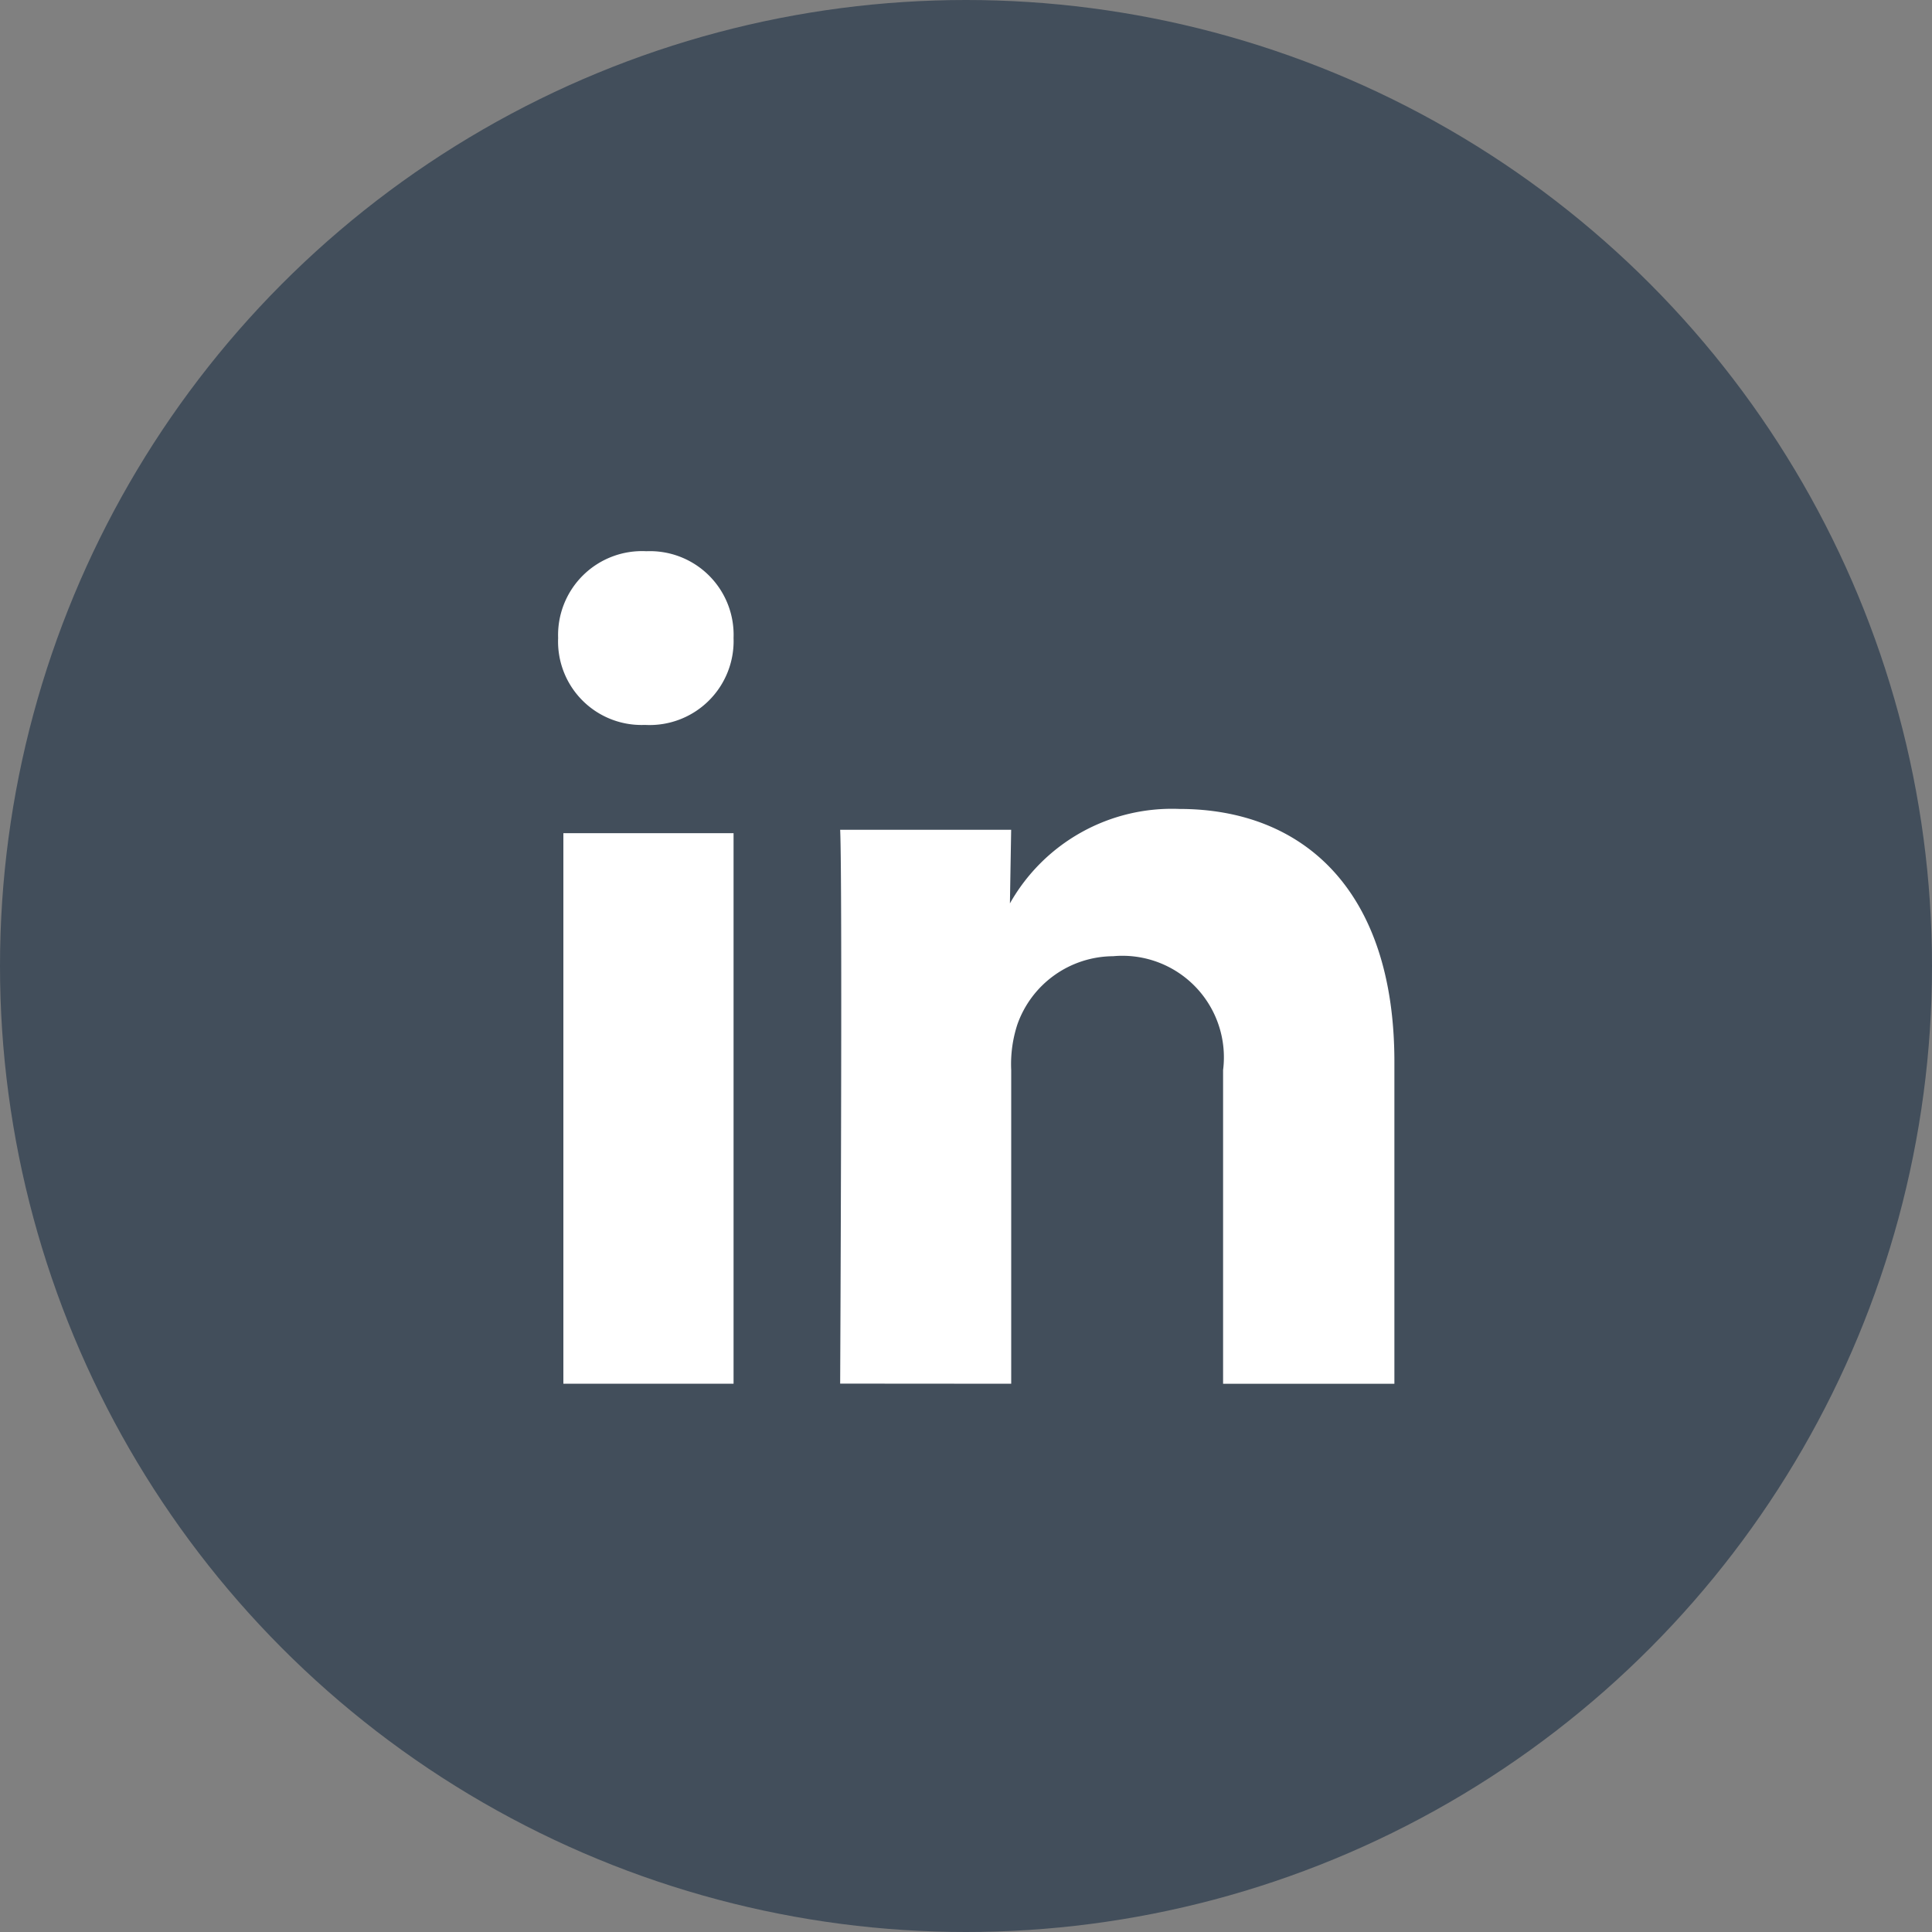
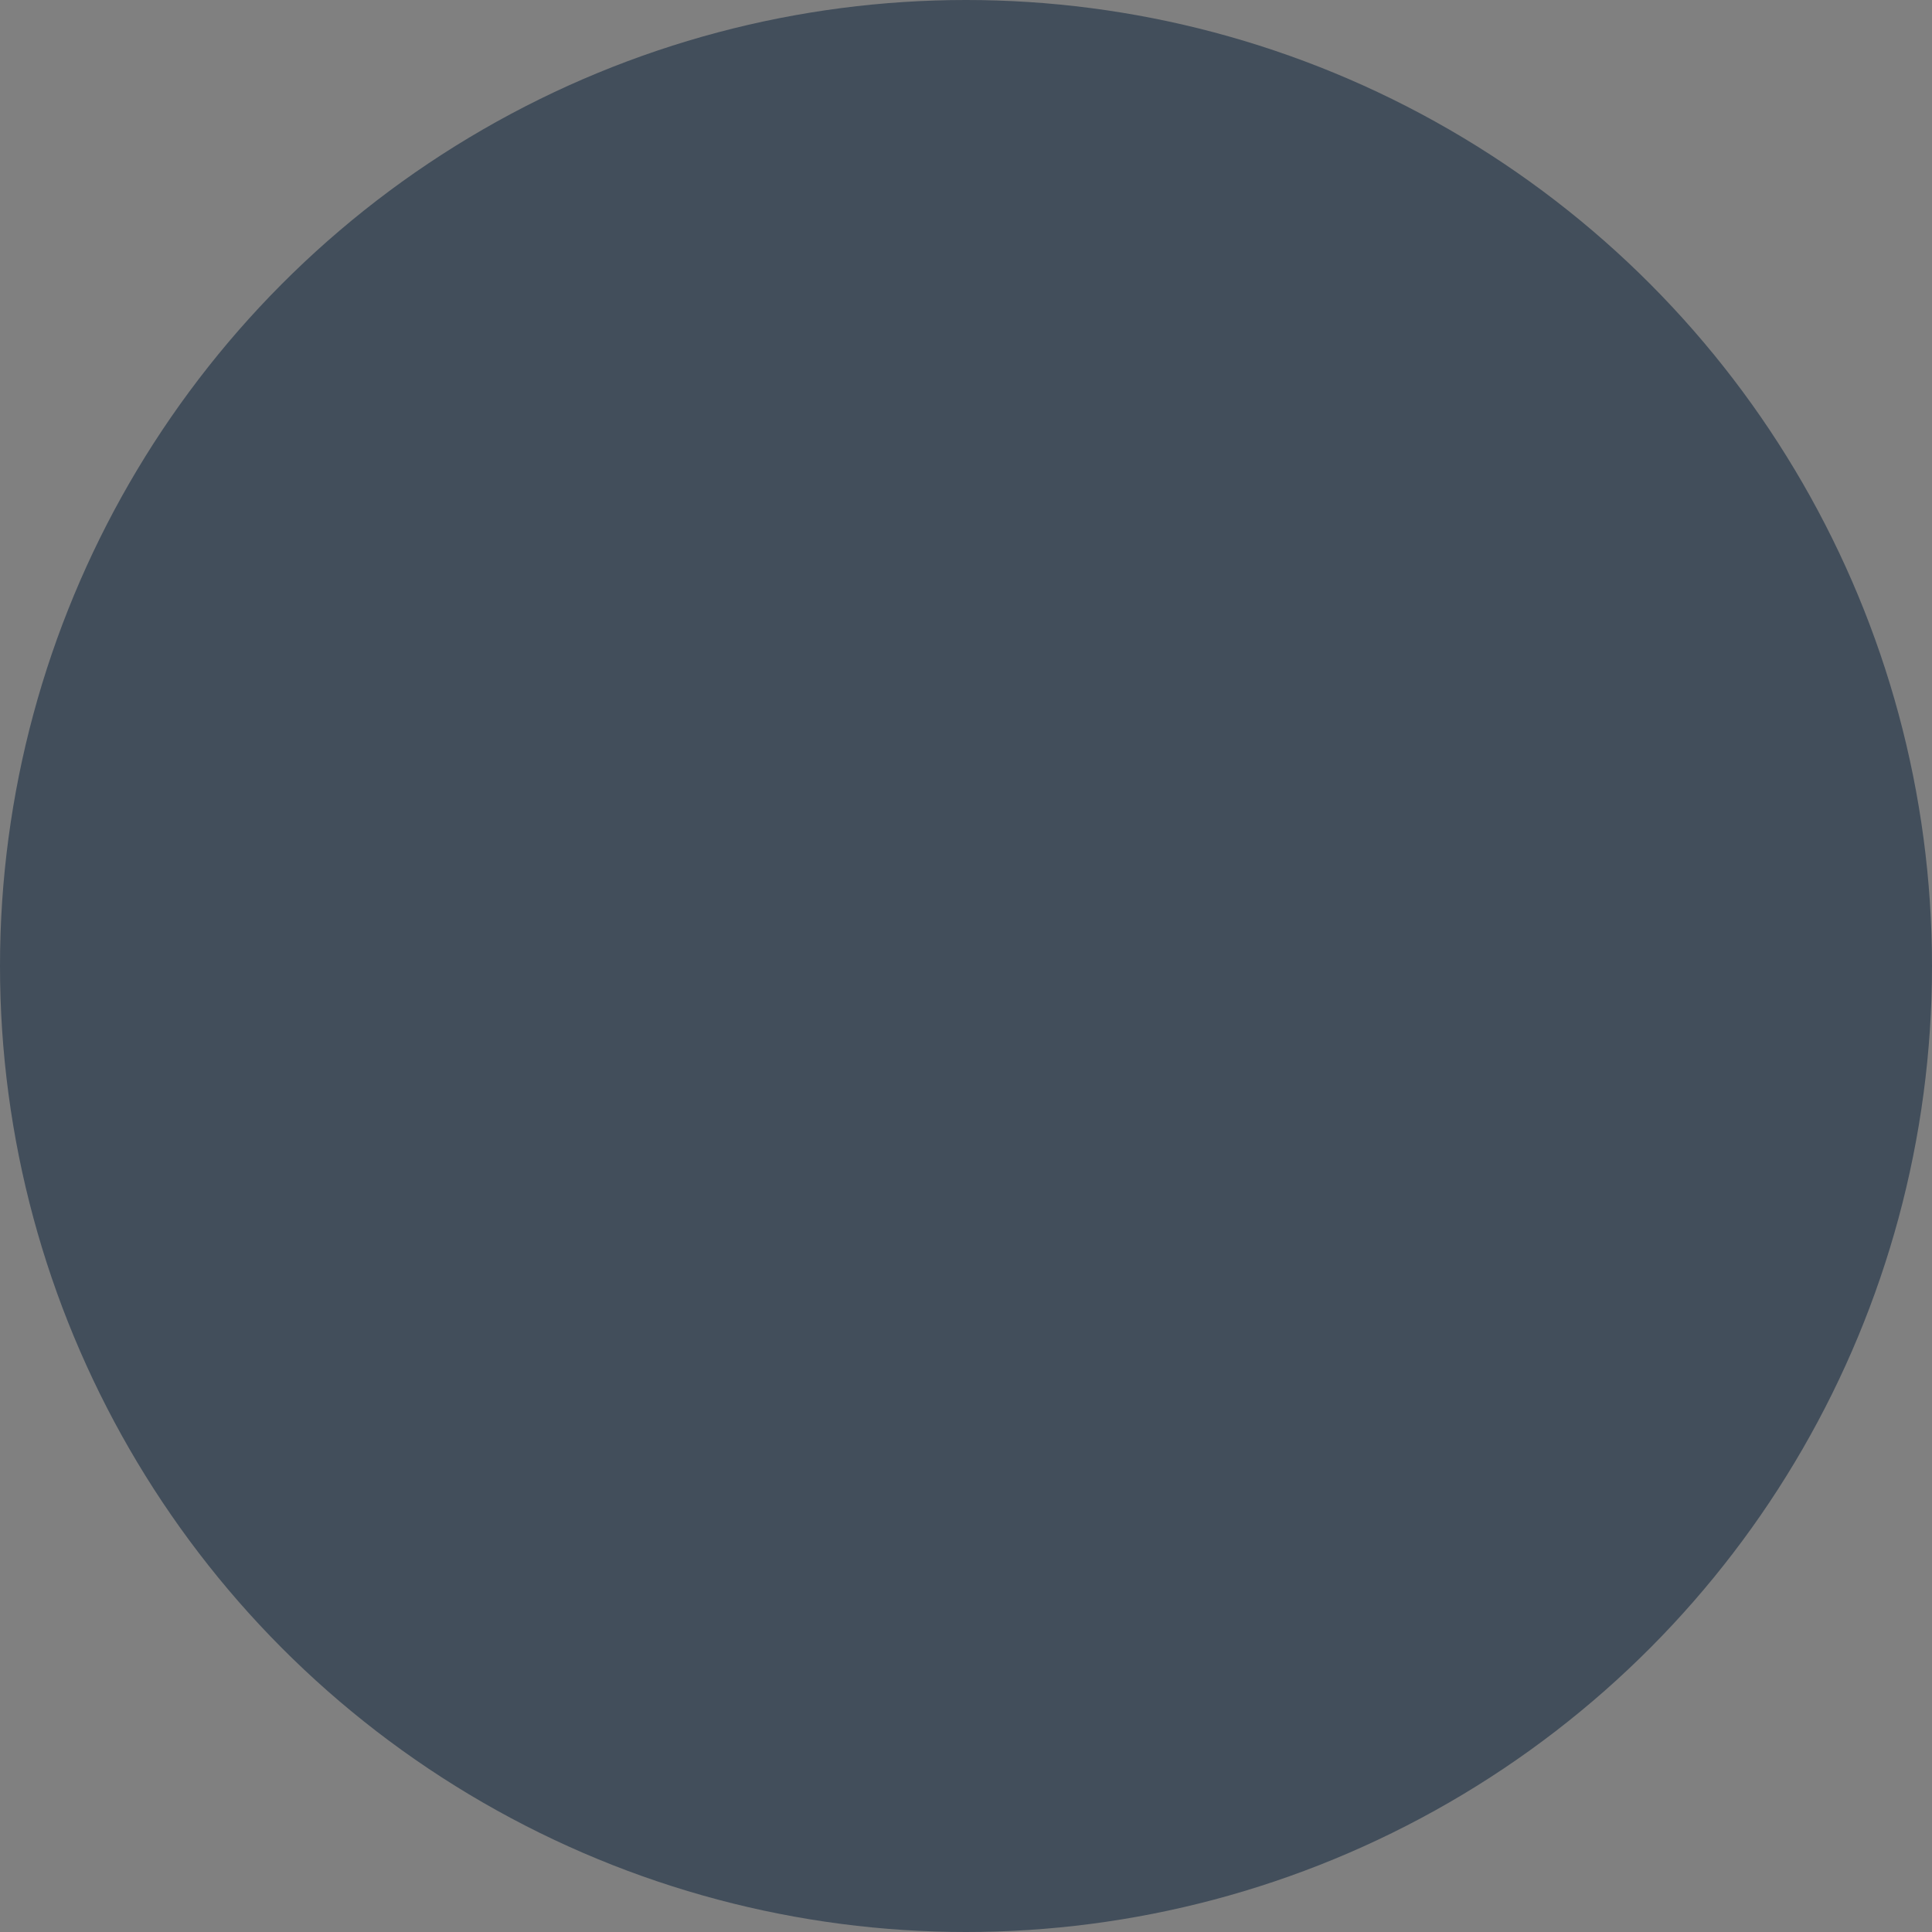
<svg xmlns="http://www.w3.org/2000/svg" width="45" height="45" viewBox="0 0 45 45">
  <rect x="0" y="0" width="45" height="45" fill="#808080" stroke="none" />
  <g id="linkedin" transform="translate(0 0.304)">
    <circle id="Ellisse_39" data-name="Ellisse 39" cx="22.5" cy="22.5" r="22.5" transform="translate(0 -0.304)" fill="#424e5b" />
    <g id="black" transform="translate(13 12.535)">
      <g id="linkedin-2" data-name="linkedin">
-         <path id="Tracciato_1322" data-name="Tracciato 1322" d="M4.139,18.545V5.721H.175V18.545Zm0-17.37A1.949,1.949,0,0,0,2.108-.846,1.955,1.955,0,0,0,.053,1.175,1.944,1.944,0,0,0,2.06,3.2h.024A1.956,1.956,0,0,0,4.139,1.175Zm6.467,17.37V11.239a2.973,2.973,0,0,1,.143-1.061A2.38,2.38,0,0,1,12.98,8.587a2.364,2.364,0,0,1,2.561,2.652v7.307h3.99v-7.5c0-4.019-2.145-5.889-5.007-5.889a4.331,4.331,0,0,0-3.948,2.2l.029-1.715H6.622c.057,1.228,0,12.9,0,12.9Z" transform="translate(-0.053 0.846)" fill="#fff" fill-rule="evenodd" />
-       </g>
+         </g>
    </g>
  </g>
</svg>